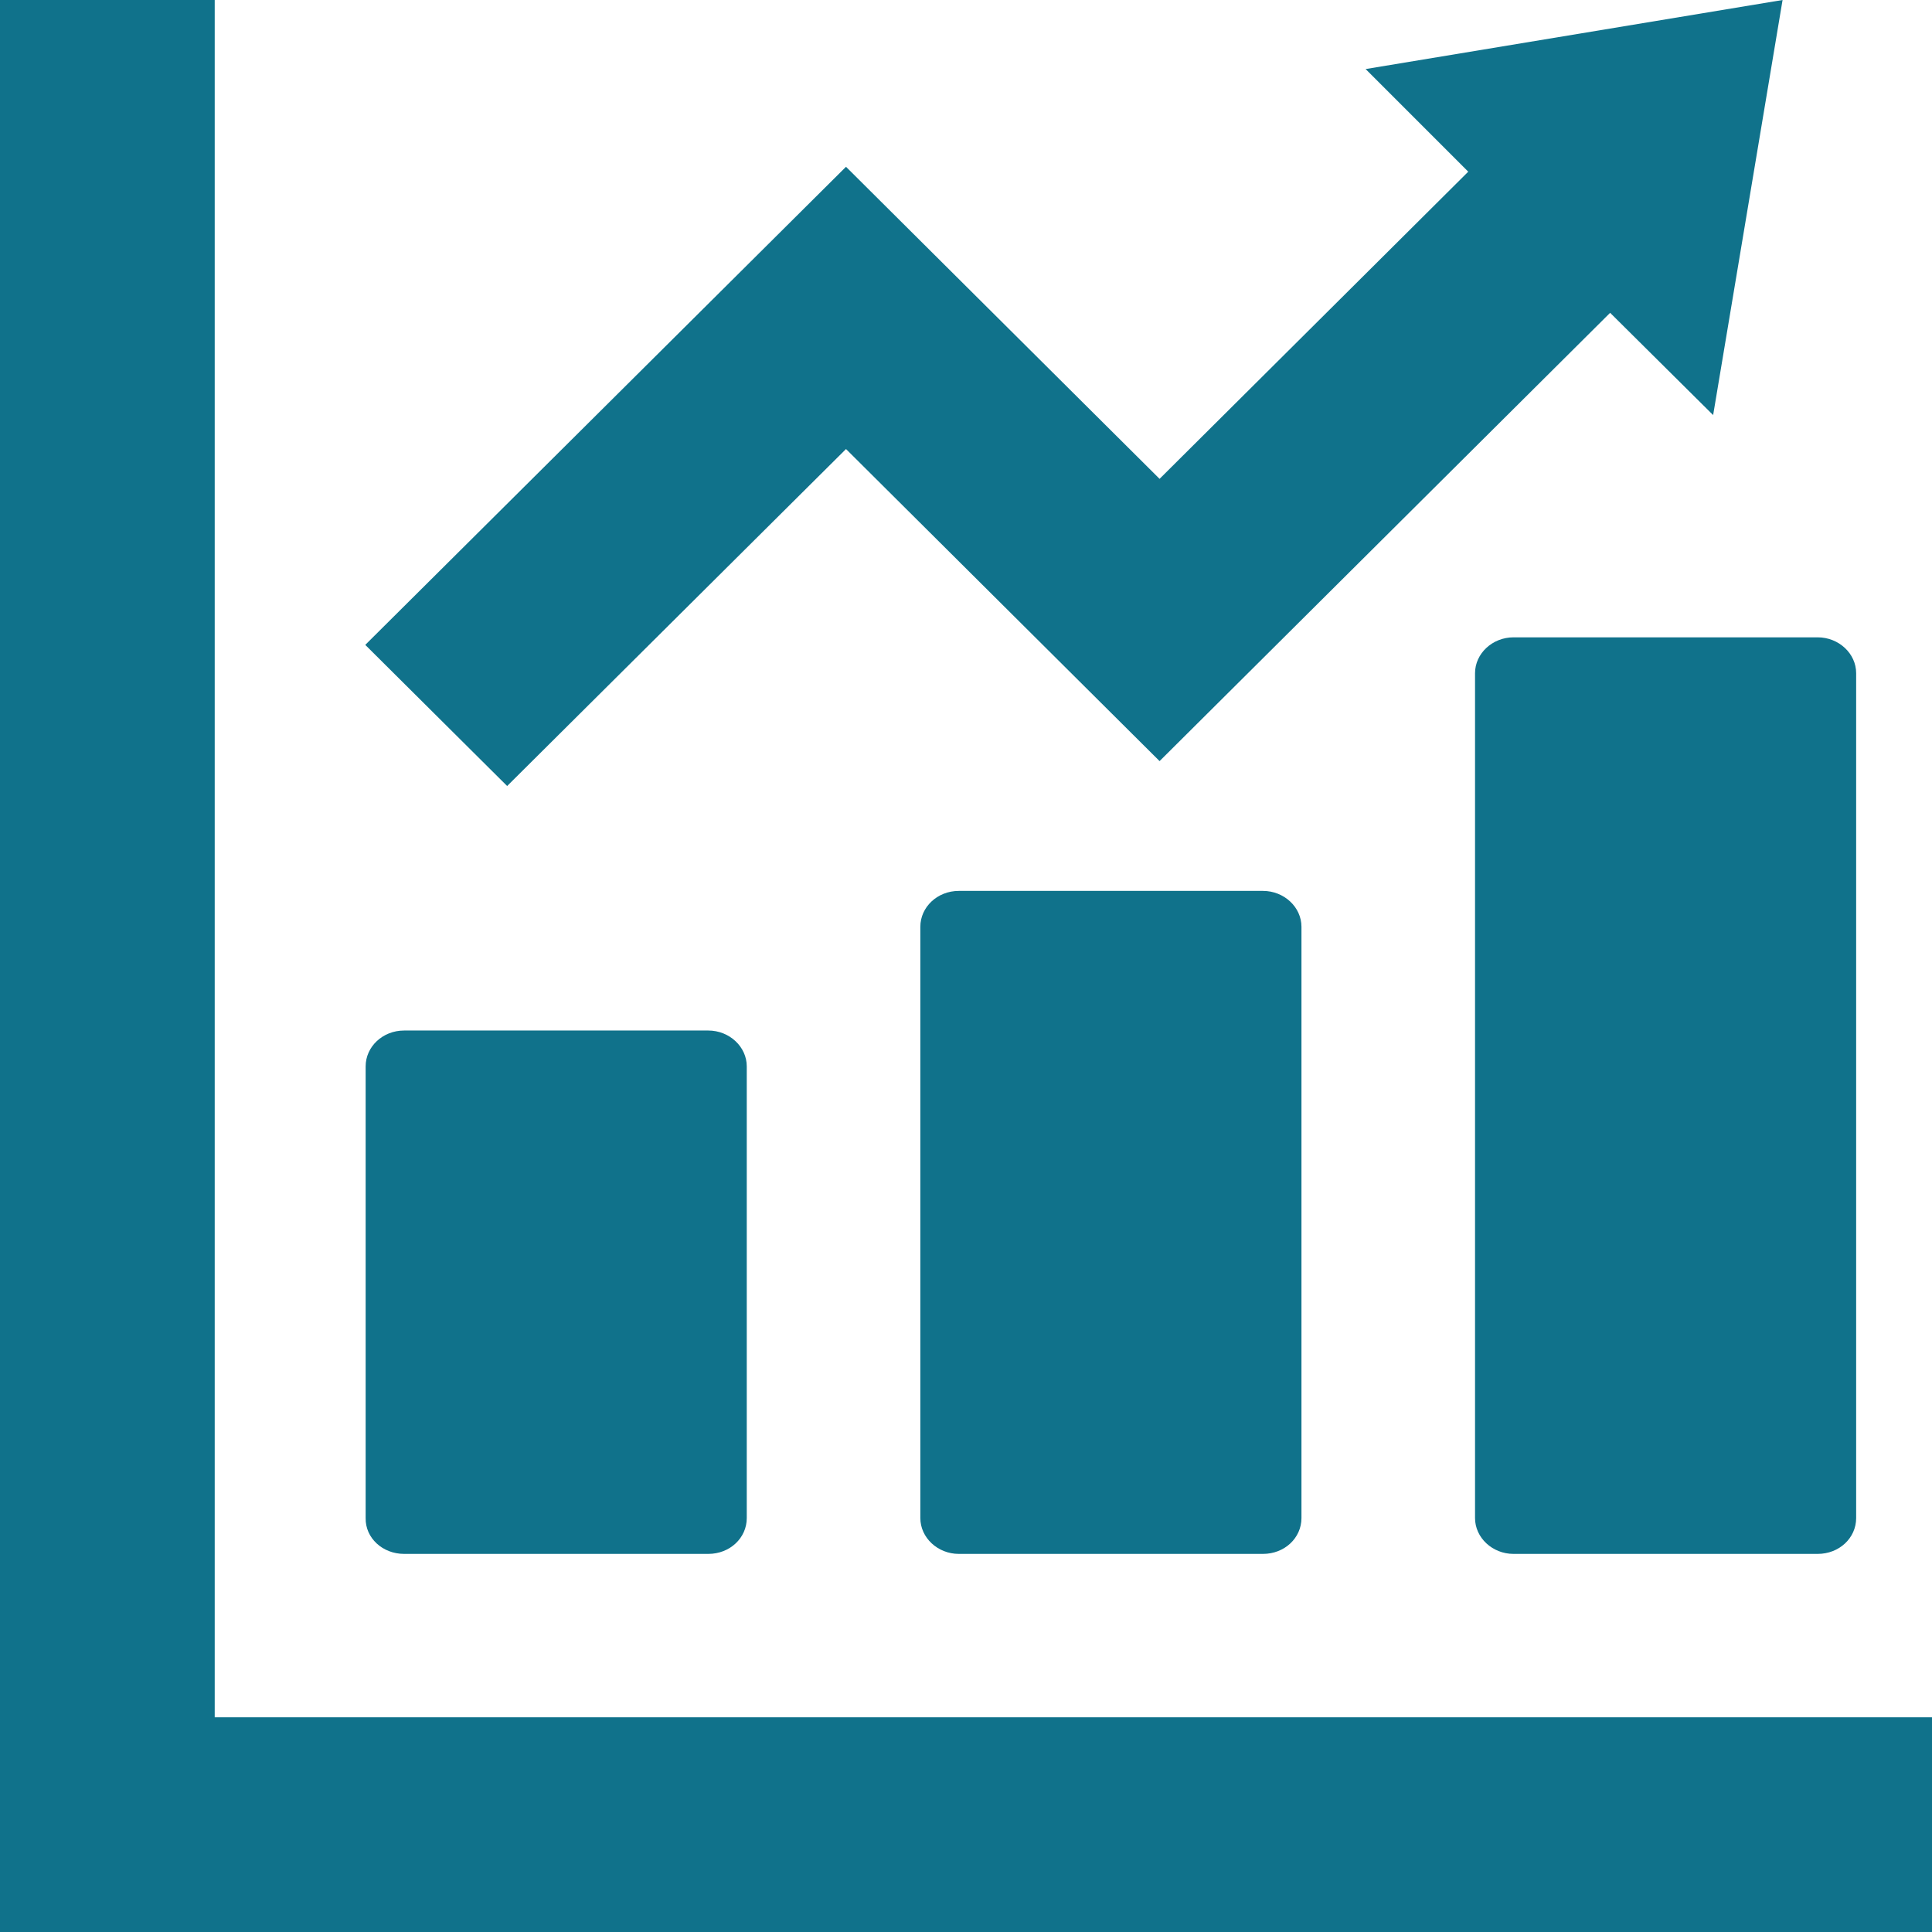
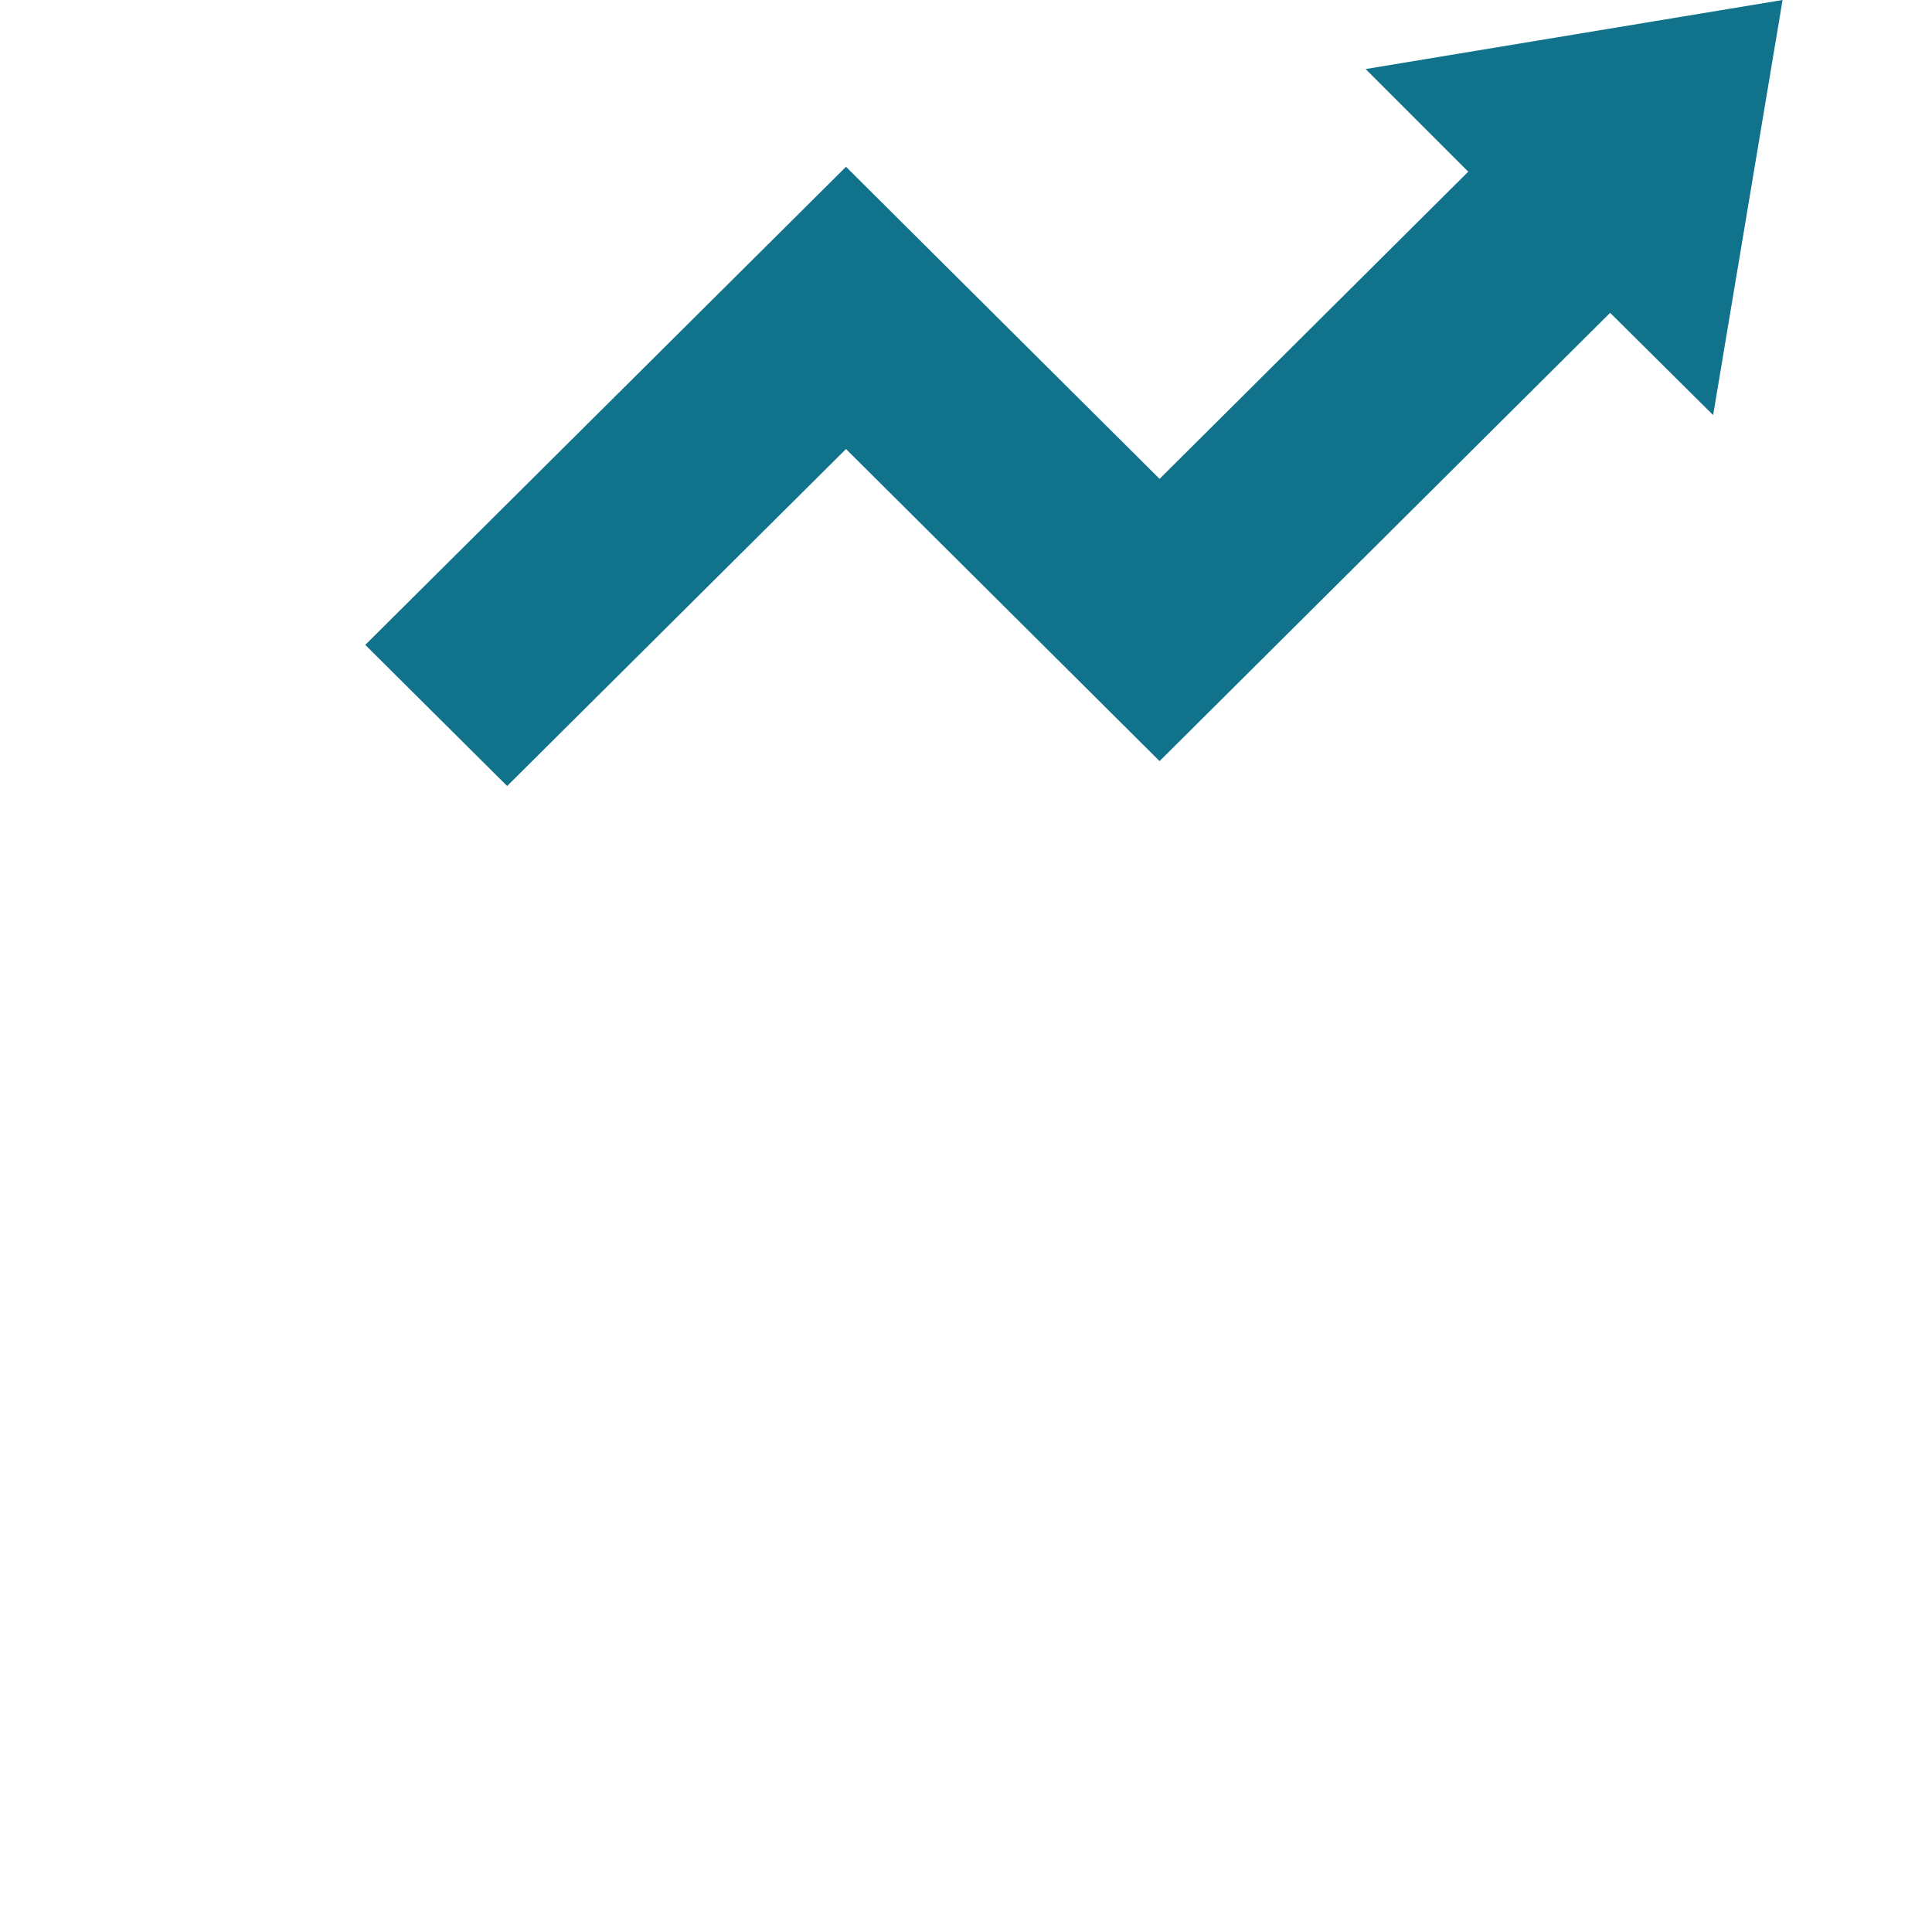
<svg xmlns="http://www.w3.org/2000/svg" version="1.1" id="_x32_" x="0px" y="0px" viewBox="0 0 512 512" style="enable-background:new 0 0 512 512;" xml:space="preserve">
  <style type="text/css">
	.st0{fill:#10728B;}
</style>
  <g>
-     <path class="st0" d="M107.1,411.8h80.6c5.7,0,10.2-4.2,10.2-9.5V282.6c0-5.2-4.6-9.5-10.2-9.5h-80.6c-5.7,0-10.2,4.3-10.2,9.5   v119.7C96.8,407.6,101.4,411.8,107.1,411.8z" />
-     <path class="st0" d="M254.1,236.1c-5.7,0-10.2,4.3-10.2,9.5v156.7c0,5.2,4.6,9.5,10.2,9.5h80.6c5.7,0,10.2-4.2,10.2-9.5V245.6   c0-5.2-4.6-9.5-10.2-9.5H254.1z" />
-     <path class="st0" d="M390.9,178.4v223.9c0,5.2,4.6,9.5,10.2,9.5h80.6c5.7,0,10.2-4.2,10.2-9.5V178.4c0-5.2-4.6-9.5-10.2-9.5h-80.6   C395.5,168.9,390.9,173.2,390.9,178.4z" />
-     <polygon class="st0" points="495.4,455.1 56.9,455.1 56.9,16.6 56.9,0 0,0 0,16.6 0,455.1 0,495.4 0,512 16.6,512 56.9,512    495.4,512 512,512 512,455.1  " />
    <polygon class="st0" points="224.2,119 307.3,201.7 426.7,82.9 454,110 472.4,0 361.9,18.3 389.1,45.5 307.3,126.9 224.2,44.2    96.8,170.9 134.4,208.3  " />
  </g>
</svg>